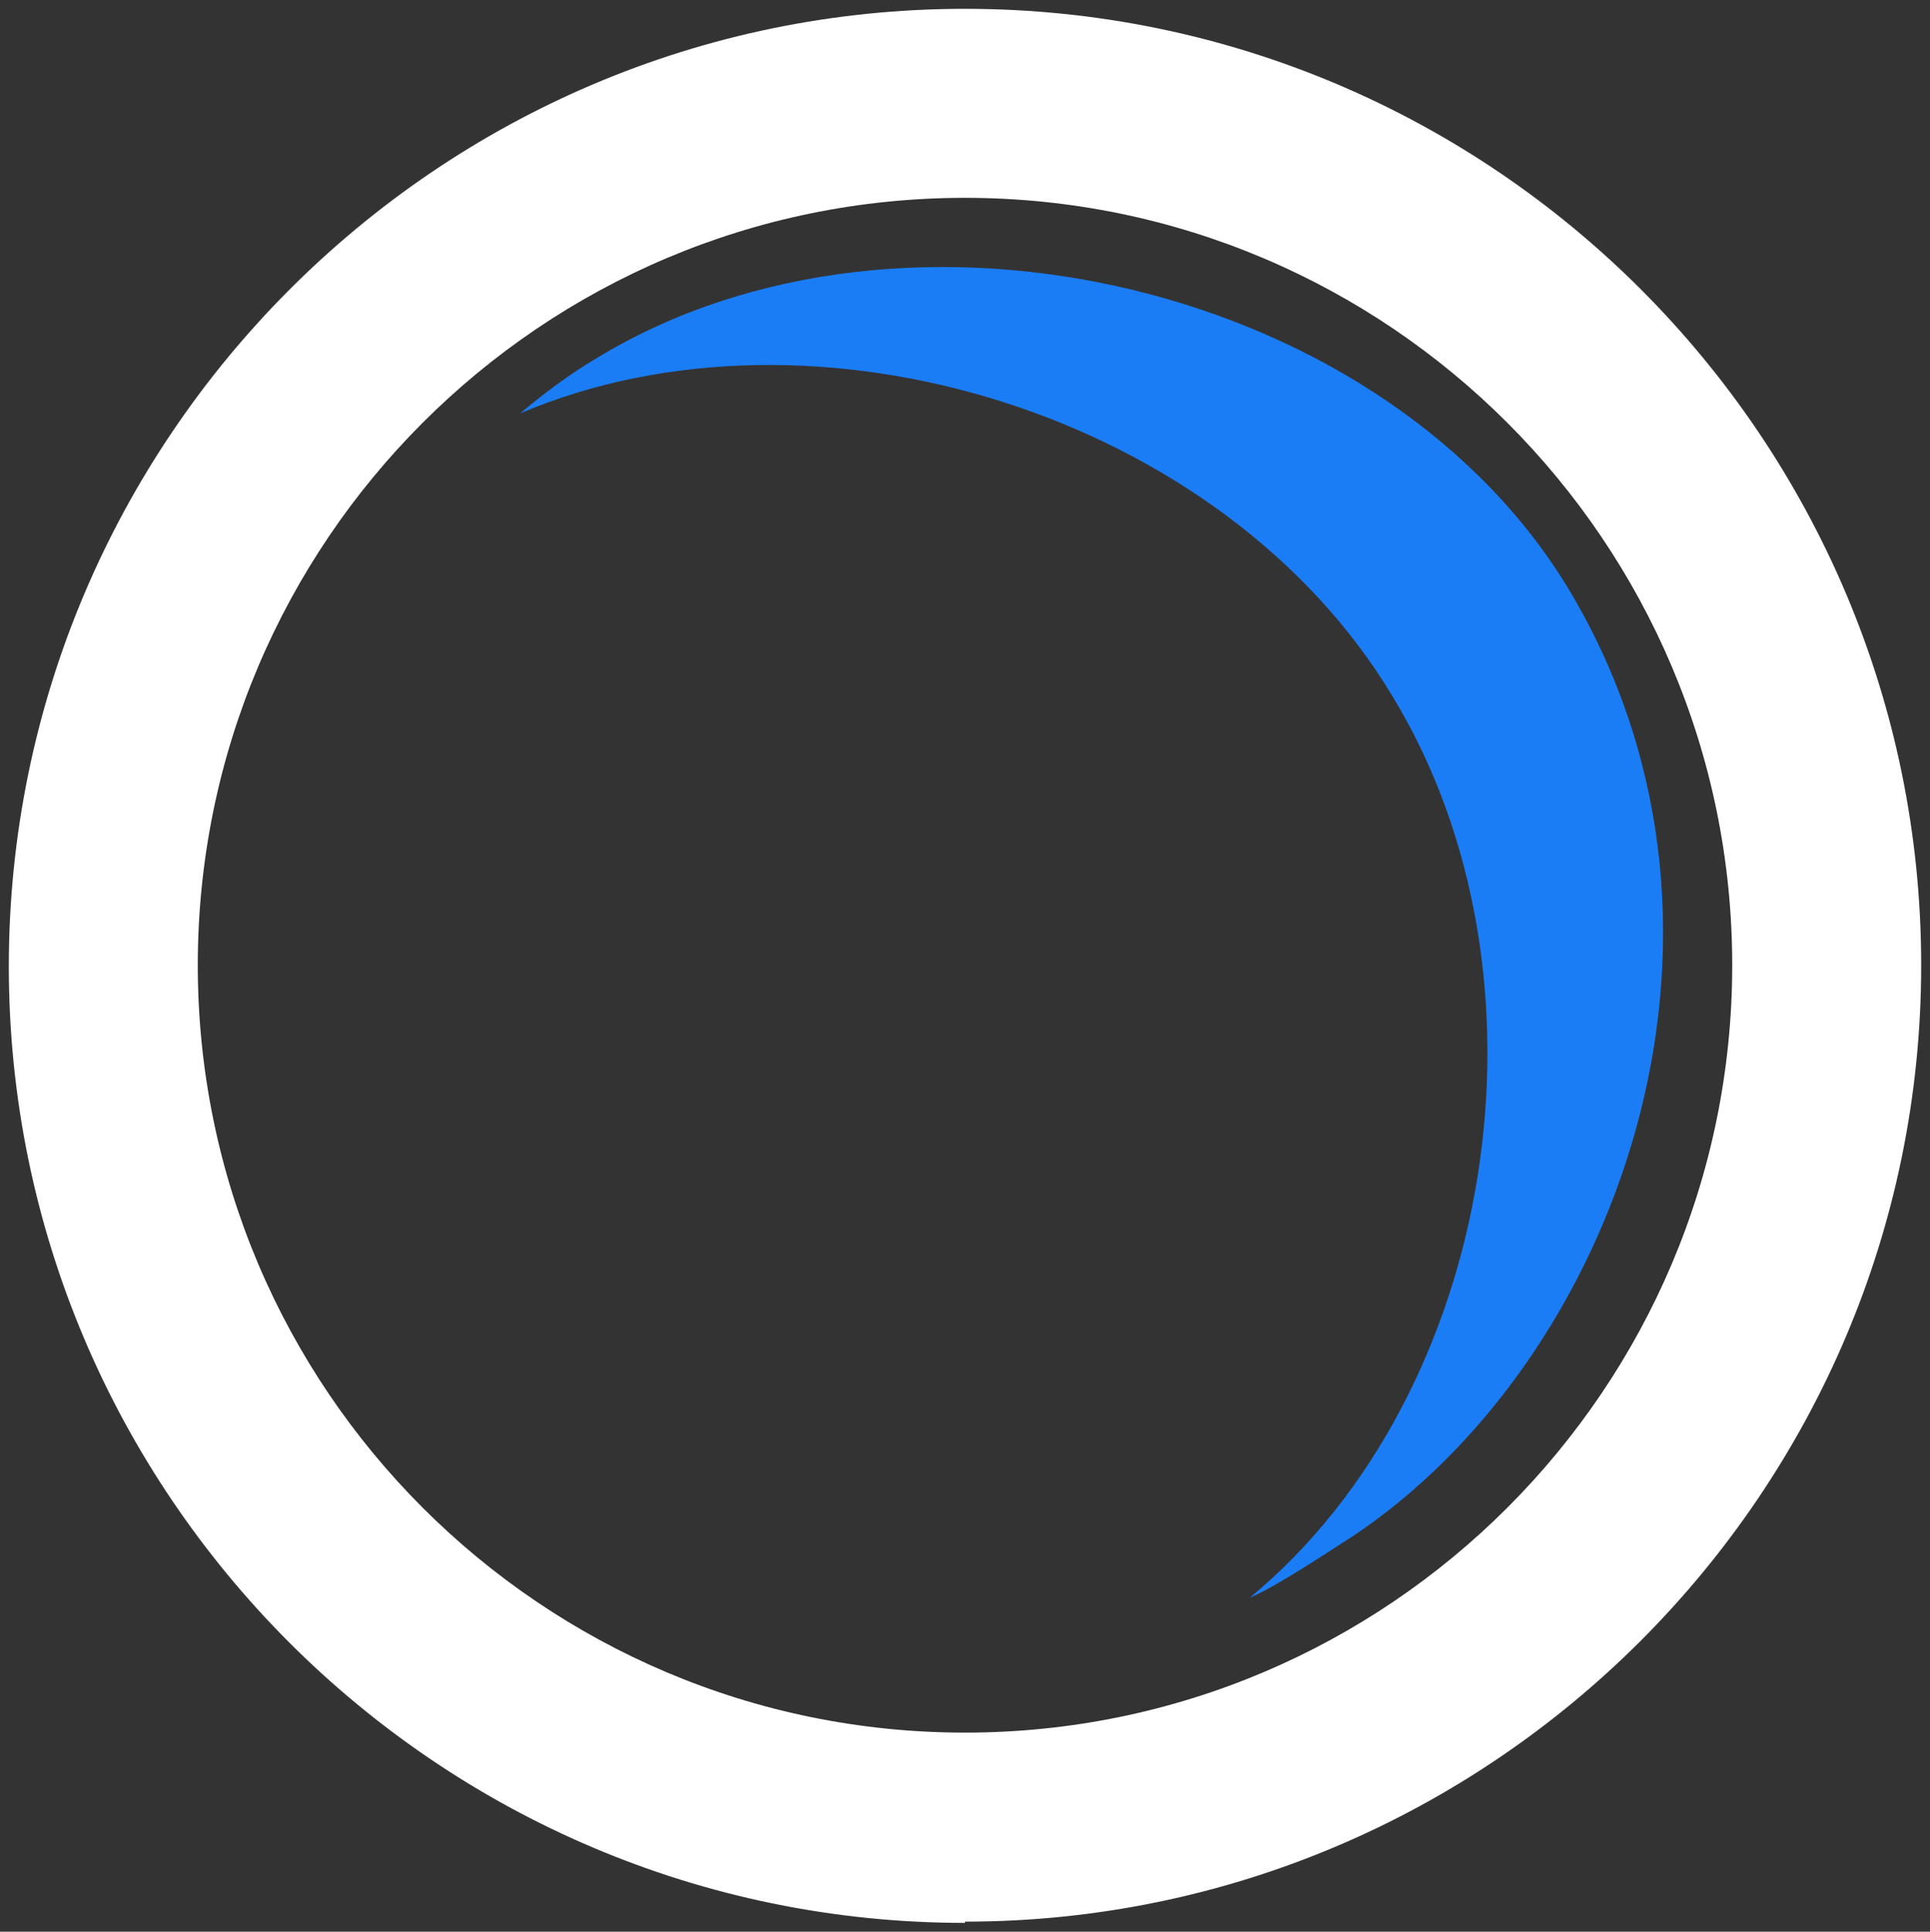
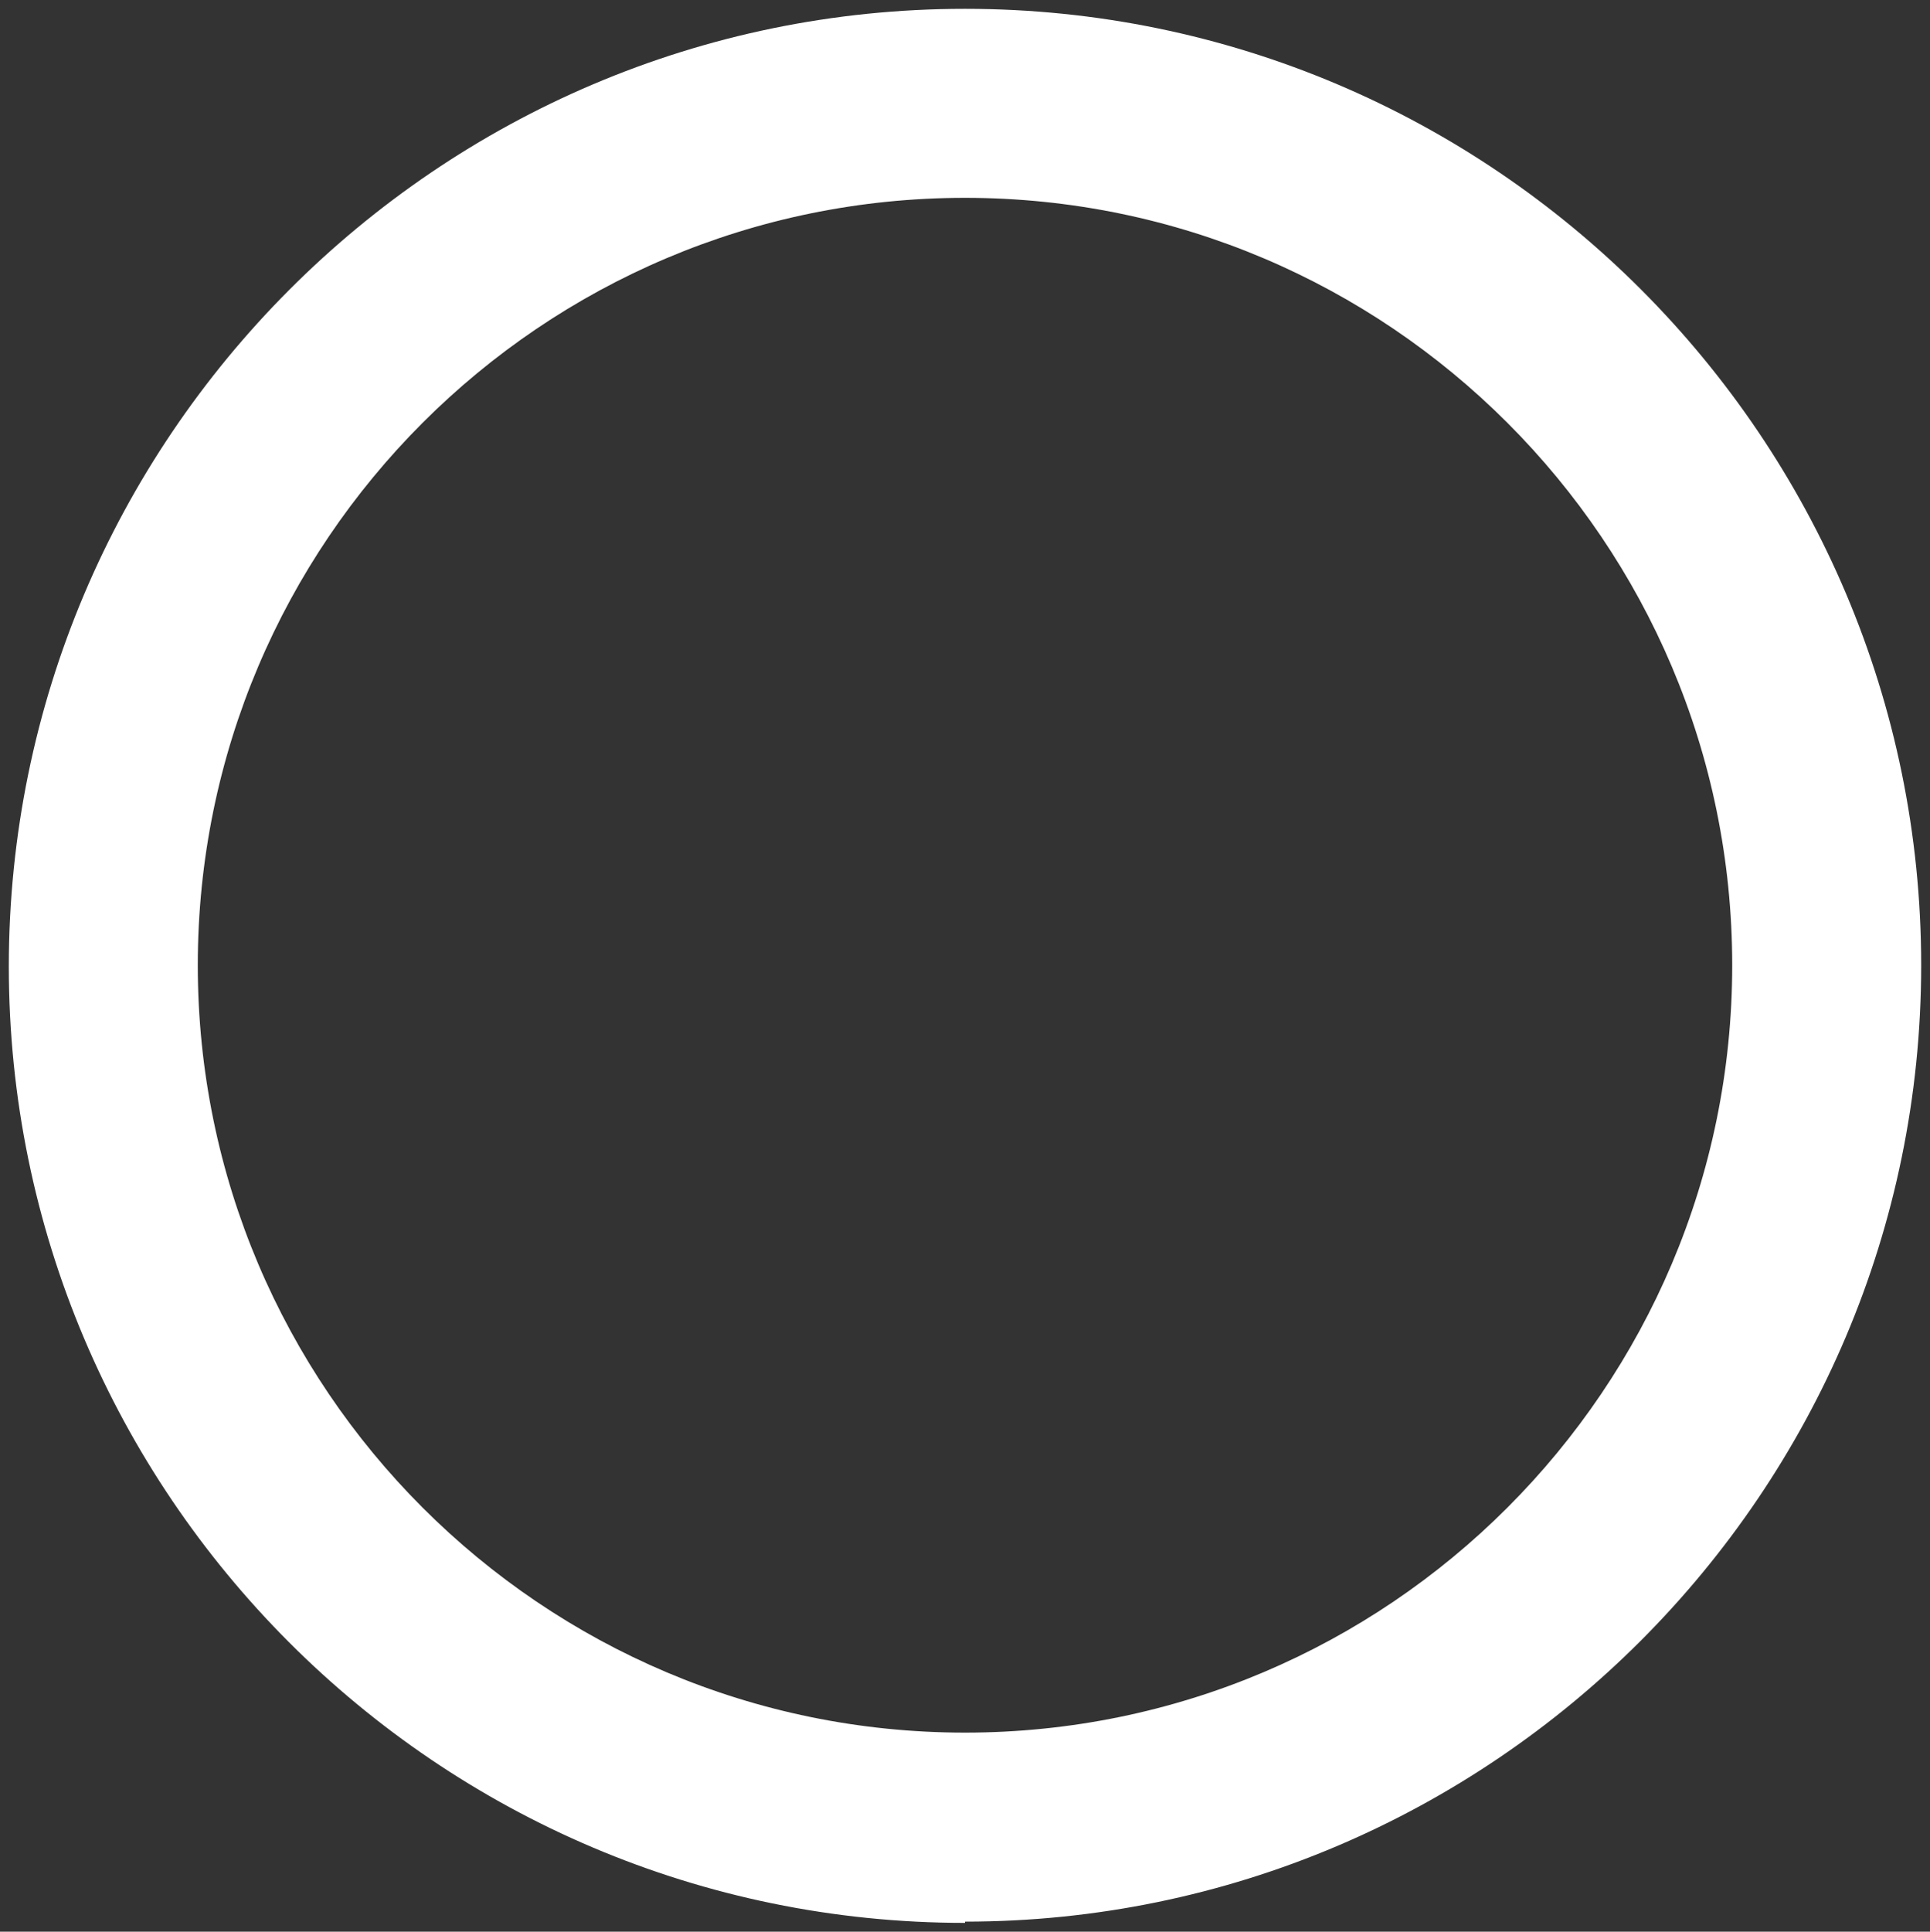
<svg xmlns="http://www.w3.org/2000/svg" version="1.1" width="153.2" height="153.3">
  <rect width="100%" height="100%" fill="#333333" stroke="none" />
  <svg id="SvgjsSvg1003" version="1.1" viewBox="0 0 153.2 153.3">
    <defs>
      <style>
      .st0 {
        fill: #fff;
      }

      .st1 {
        fill: #1b7df6;
      }
    </style>
    </defs>
    <g id="SvgjsG1002" data-name="Layer_1">
      <g>
        <path class="st0" d="M76.6,152.6C34.7,152.6.7,118.5.7,76.7S34.7.7,76.6.7s75.9,34.1,75.9,75.9-34.1,75.9-75.9,75.9h0ZM76.6,15.7c-33.6,0-60.9,27.3-60.9,60.9s27.3,60.9,60.9,60.9,60.9-27.3,60.9-60.9S110.2,15.7,76.6,15.7Z" />
-         <path class="st1" d="M47.4,28.4c-2.2,1.3-4.2,2.8-6.1,4.4,23.3-9.9,55.7,0,69.2,22.4,13.6,22.3,8.3,55.4-11.3,71.6,2.3-1,6-3.5,8.2-4.9,20.7-13.8,33.3-47.3,17.5-74.5-14.4-24.8-53-33.9-77.5-19h0Z" />
      </g>
    </g>
  </svg>
  <style>@media (prefers-color-scheme: light) { :root { filter: none; } }
@media (prefers-color-scheme: dark) { :root { filter: none; } }
</style>
</svg>